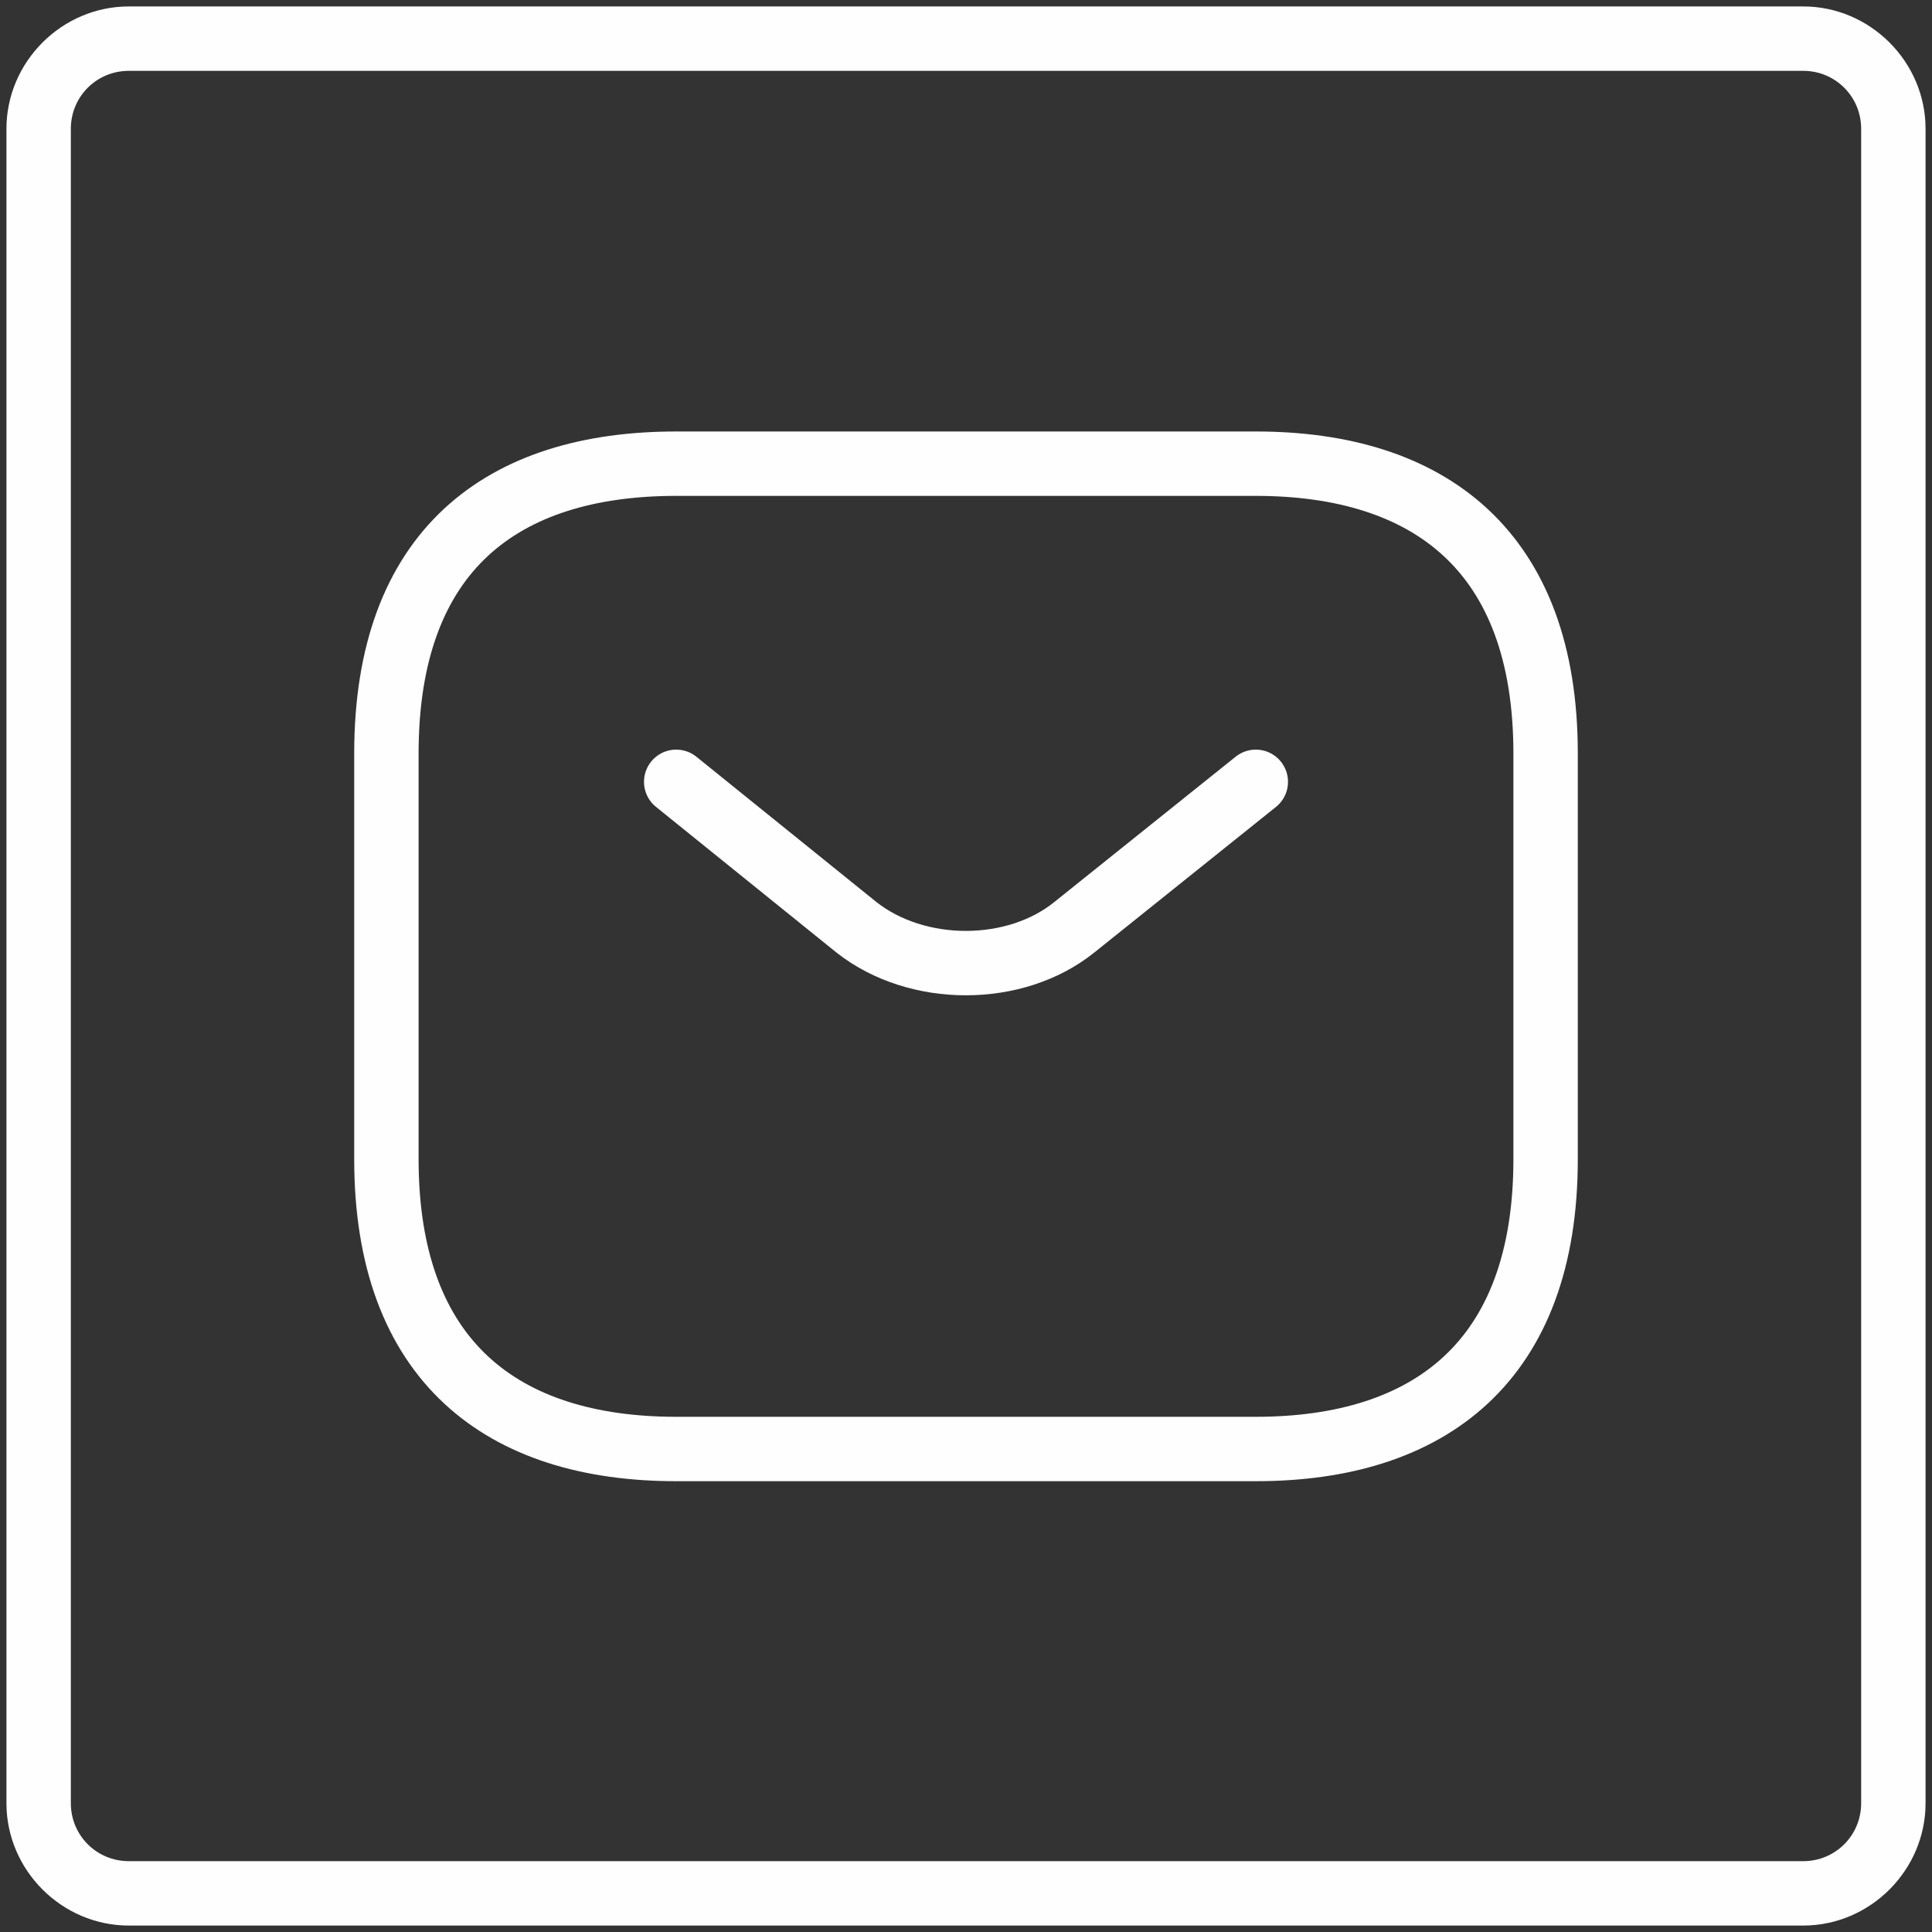
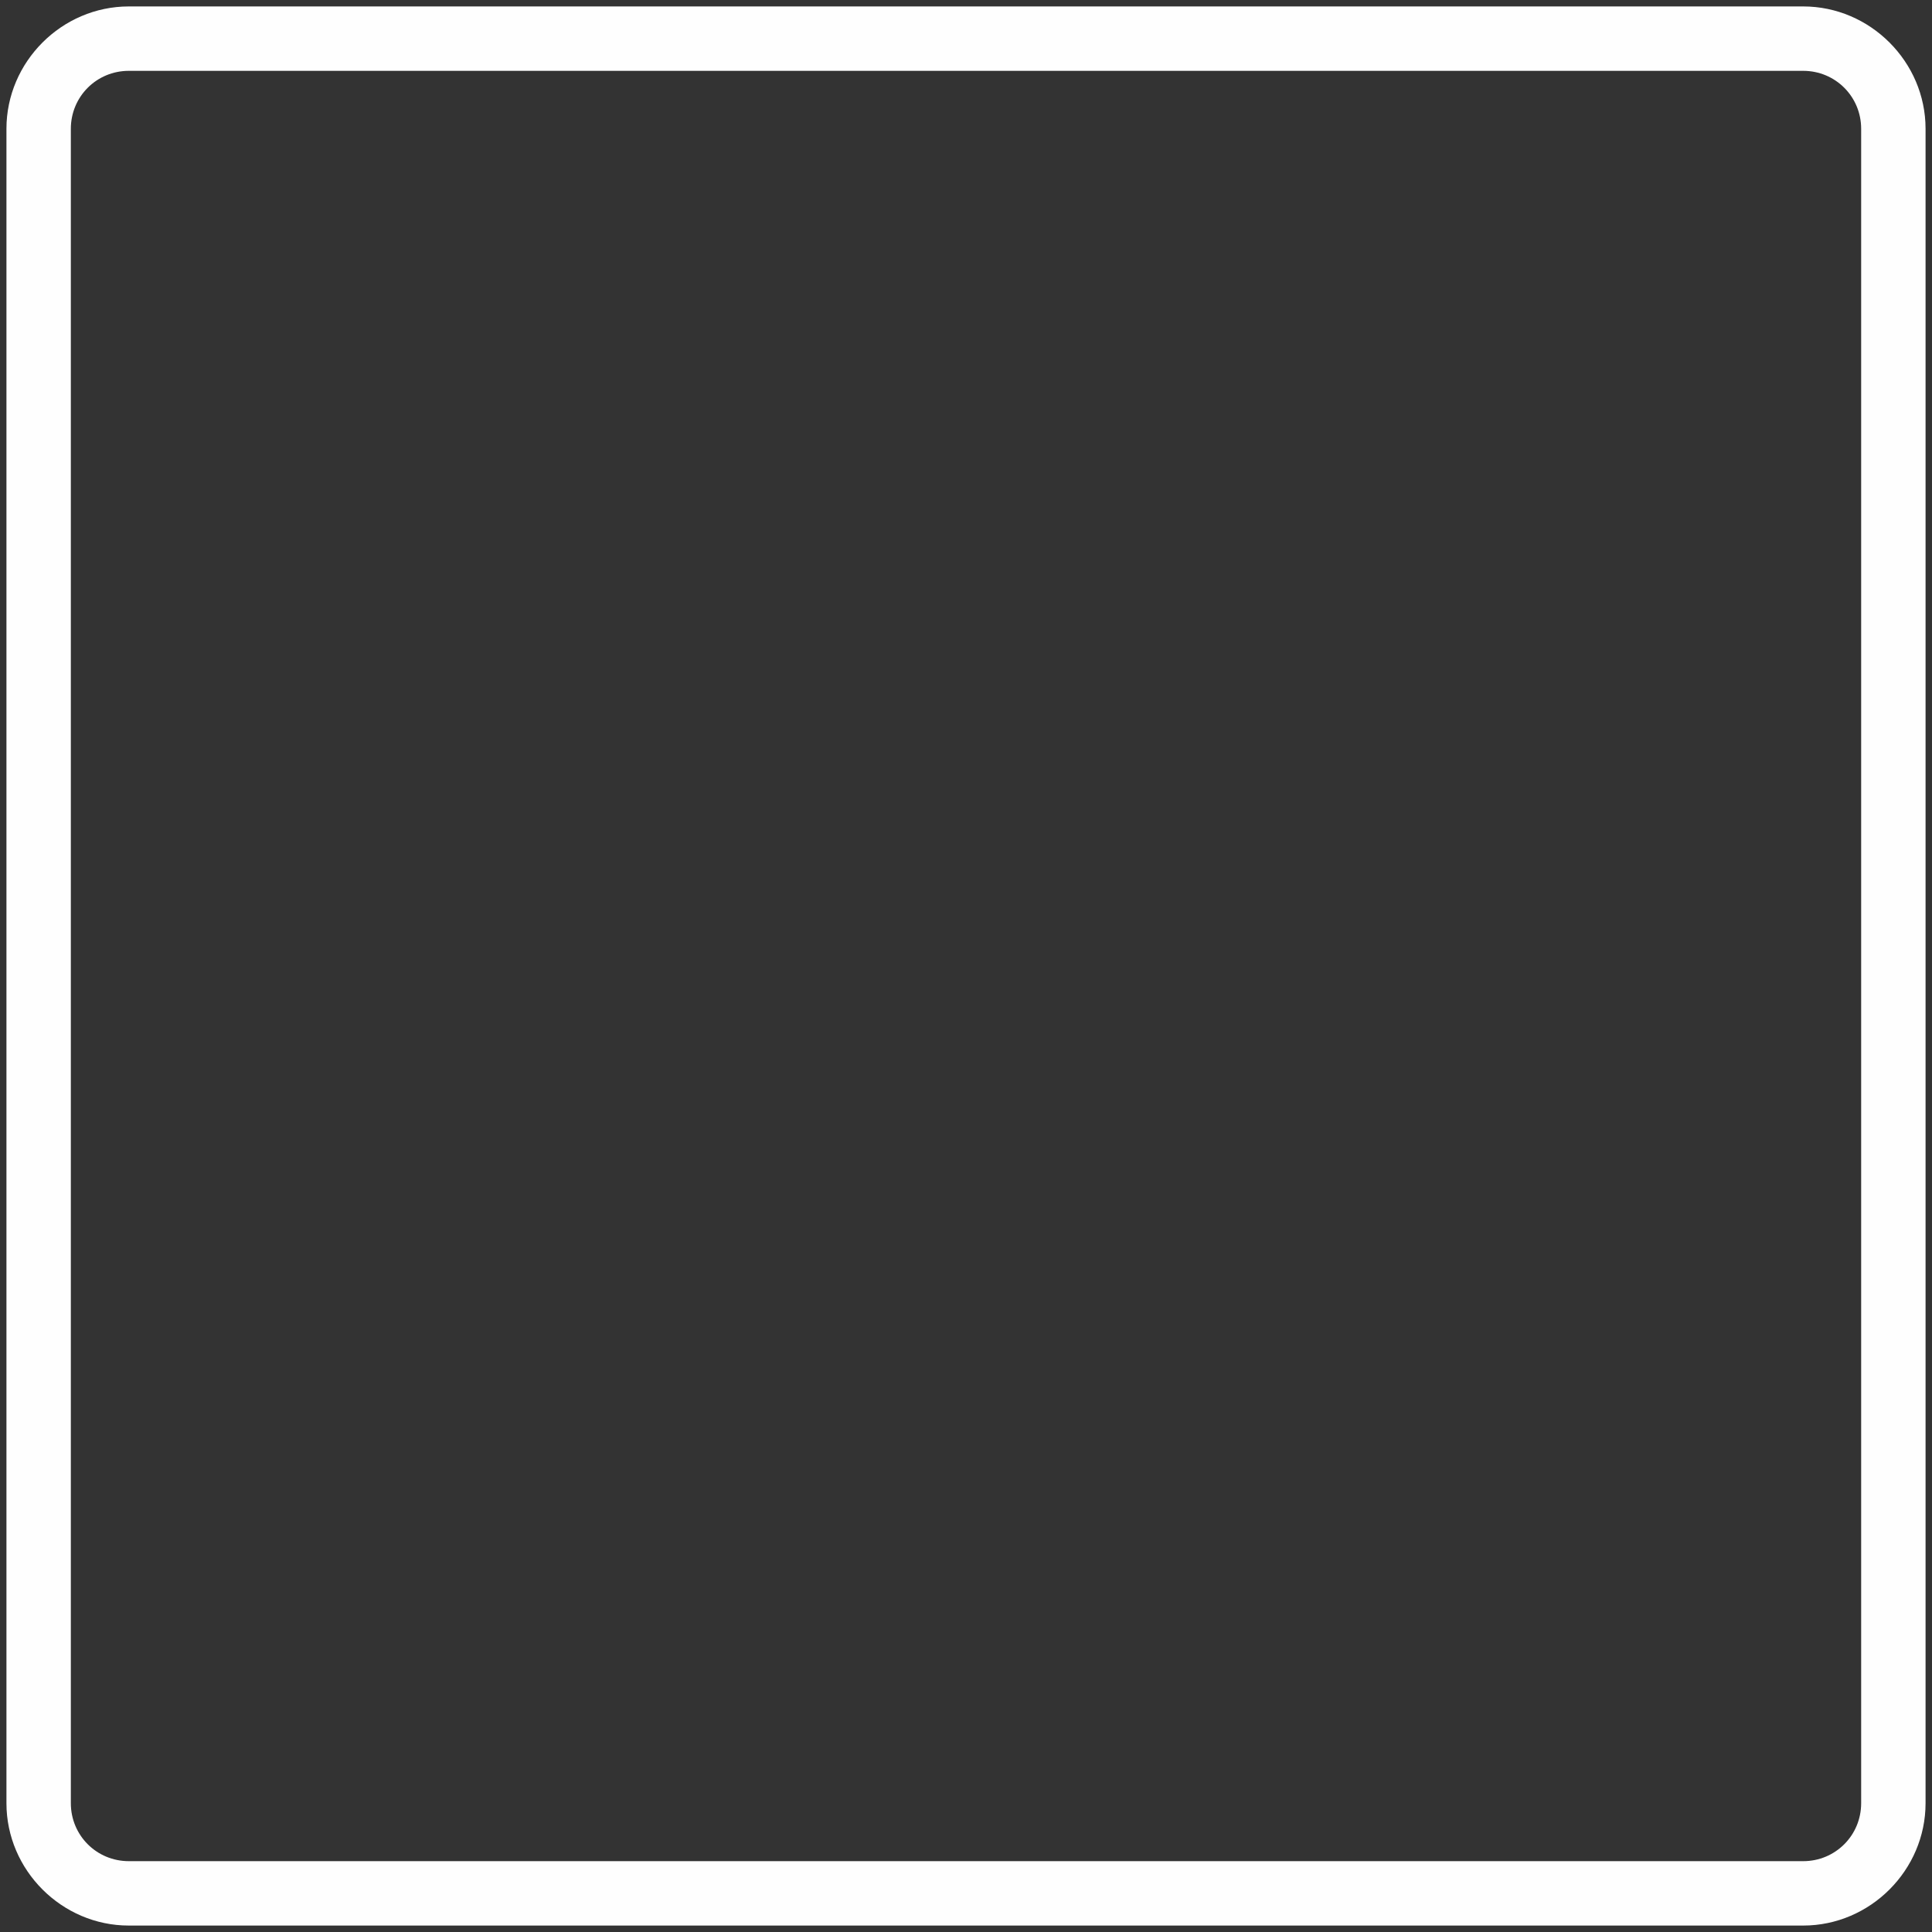
<svg xmlns="http://www.w3.org/2000/svg" version="1.1" id="圖層_1" x="0px" y="0px" viewBox="50 26 150 150" style="enable-background:new 50 26 150 150;" xml:space="preserve">
  <rect x="50" y="26" width="150" height="150" fill="#333333" stroke="none" />
  <style type="text/css">
	.st0{fill:#FEFEFE;}
	.st1{fill:none;stroke:#FEFEFE;stroke-width:5;stroke-linecap:round;stroke-linejoin:round;stroke-miterlimit:10;}
</style>
  <g>
    <path class="st0" d="M190,31.5c2.5,0,4.5,2,4.5,4.5v130c0,2.5-2,4.5-4.5,4.5H60c-2.5,0-4.5-2-4.5-4.5V36c0-2.5,2-4.5,4.5-4.5H190    M190,26.5H60c-5.2,0-9.5,4.3-9.5,9.5v130c0,5.2,4.3,9.5,9.5,9.5h130c5.2,0,9.5-4.3,9.5-9.5V36C199.5,30.8,195.2,26.5,190,26.5   L190,26.5z" />
  </g>
-   <path class="st1" d="M147.5,138.5h-45C89,138.5,80,131.7,80,116V84.5C80,68.7,89,62,102.5,62h45C161,62,170,68.8,170,84.5V116  C170,131.7,161,138.5,147.5,138.5z" />
-   <path class="st1" d="M147.5,86.7L133.4,98c-4.6,3.7-12.2,3.7-16.9,0l-14-11.3" />
</svg>